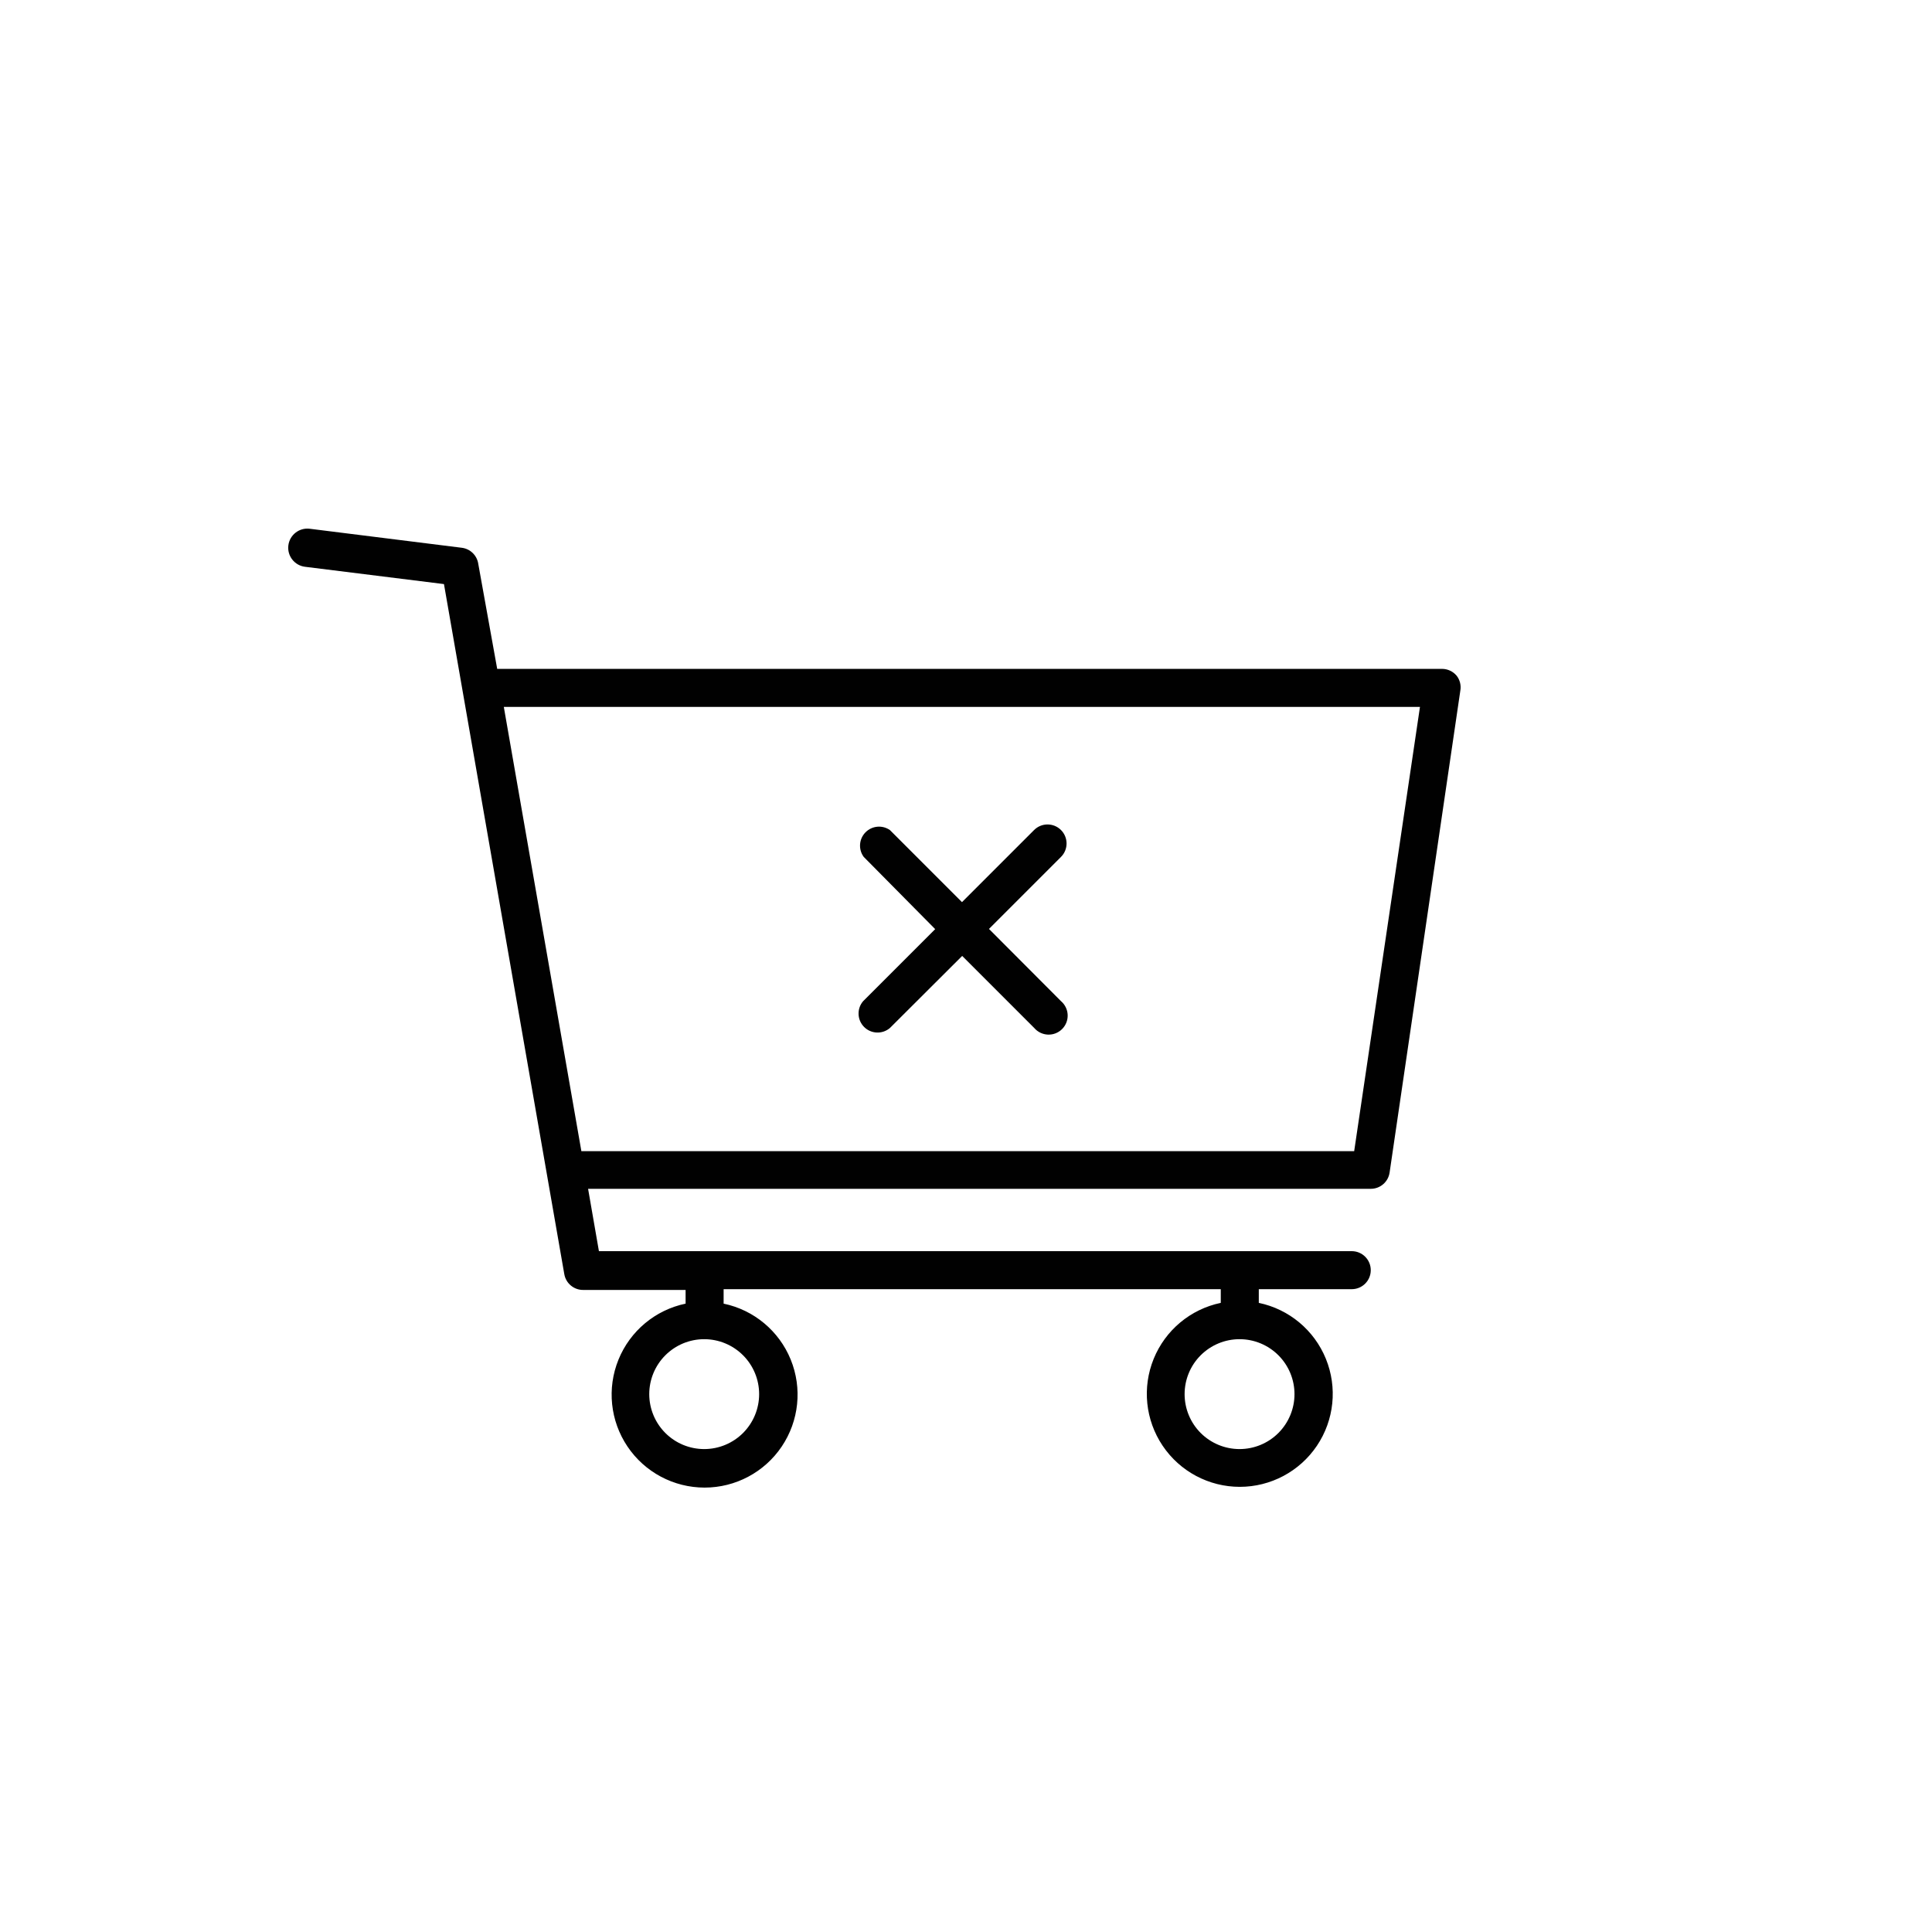
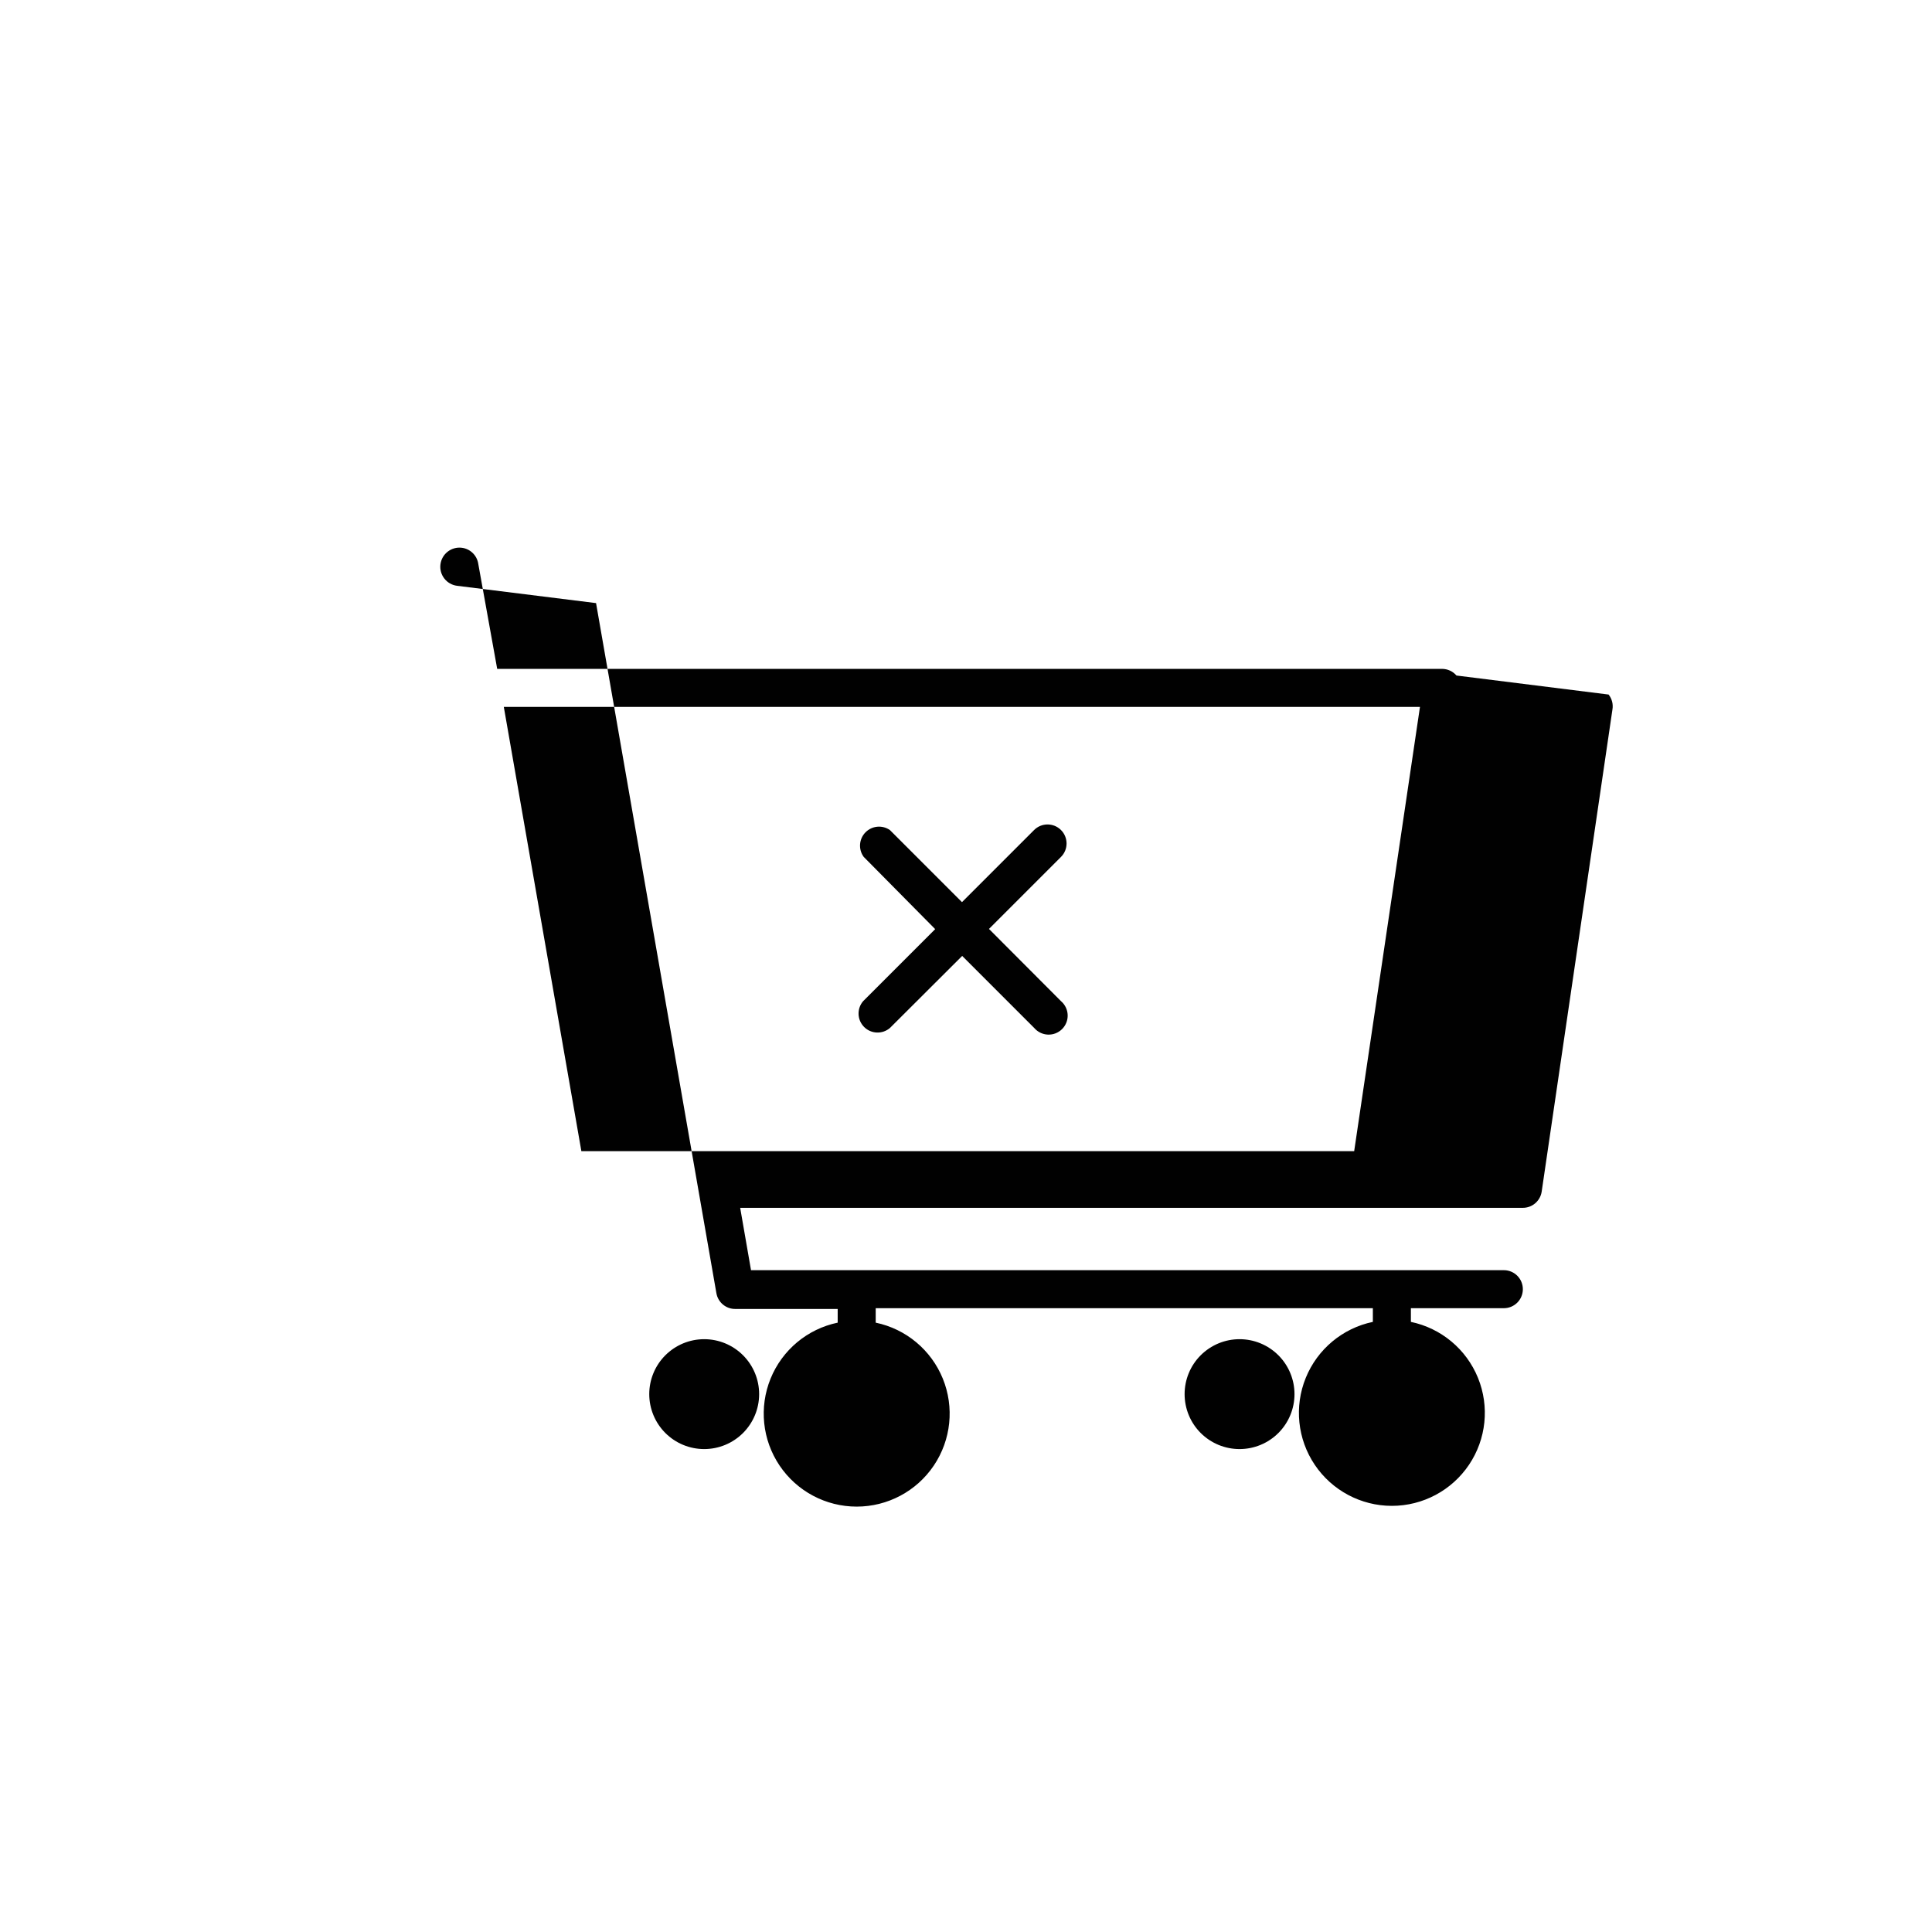
<svg xmlns="http://www.w3.org/2000/svg" width="800px" height="800px" version="1.1" viewBox="144 144 512 512">
-   <path d="m529.98 323.02c-0.957-1.117-2.356-1.762-3.828-1.762h-250.39l-5.039-27.961h0.004c-0.383-2.18-2.141-3.856-4.336-4.133l-40.305-5.039c-2.781-0.348-5.32 1.629-5.668 4.41-0.348 2.781 1.629 5.32 4.41 5.668l36.828 4.586 31.891 182.88c0.422 2.441 2.559 4.215 5.039 4.18h27.105v3.629c-8.027 1.676-14.695 7.234-17.785 14.832s-2.195 16.23 2.383 23.035 12.238 10.883 20.441 10.883c8.199 0 15.859-4.078 20.438-10.883 4.578-6.805 5.473-15.438 2.383-23.035s-9.758-13.156-17.785-14.832v-3.832h131.75v3.629c-8.027 1.676-14.691 7.238-17.781 14.832-3.09 7.598-2.199 16.234 2.379 23.035 4.578 6.805 12.242 10.887 20.441 10.887s15.863-4.082 20.441-10.887c4.578-6.801 5.469-15.438 2.379-23.035-3.09-7.594-9.754-13.156-17.781-14.832v-3.629h24.637c2.781 0 5.035-2.254 5.035-5.035 0-2.785-2.254-5.039-5.035-5.039h-199.51l-2.871-16.523h207.37c2.512 0.027 4.66-1.801 5.035-4.285l18.742-127.71c0.262-1.426-0.105-2.894-1.008-4.031zm-184.8 190.44c0 3.859-1.535 7.562-4.266 10.297-2.731 2.731-6.434 4.262-10.293 4.262-3.863 0-7.566-1.531-10.297-4.262-2.731-2.734-4.266-6.438-4.266-10.297 0-3.863 1.535-7.566 4.266-10.297 2.731-2.731 6.434-4.266 10.297-4.266 3.859 0 7.562 1.535 10.293 4.266 2.731 2.731 4.266 6.434 4.266 10.297zm141.87 0h0.004c0 3.859-1.535 7.562-4.266 10.297-2.731 2.731-6.434 4.262-10.297 4.262-3.859 0-7.562-1.531-10.297-4.262-2.731-2.734-4.262-6.438-4.262-10.297 0-3.863 1.531-7.566 4.262-10.297 2.734-2.731 6.438-4.266 10.297-4.266 3.863 0 7.566 1.535 10.297 4.266 2.731 2.731 4.266 6.434 4.266 10.297zm15.82-64.387h-204.8l-20.555-117.74h242.79zm-129.98-77.992c-1.457-1.988-1.258-4.734 0.465-6.496s4.469-2.016 6.488-0.605l19.094 19.094 19.094-19.094c1.961-1.977 5.152-1.988 7.129-0.027 1.977 1.965 1.988 5.156 0.023 7.129l-19.094 19.094 19.094 19.148c1.066 0.91 1.703 2.227 1.758 3.633 0.055 1.402-0.477 2.762-1.473 3.754-0.992 0.992-2.352 1.527-3.754 1.473-1.402-0.055-2.719-0.691-3.633-1.758l-19.094-19.094-19.145 19.094c-2 1.711-4.981 1.598-6.84-0.262-1.863-1.863-1.977-4.844-0.266-6.84l19.094-19.094z" fill="#010101" />
+   <path d="m529.98 323.02c-0.957-1.117-2.356-1.762-3.828-1.762h-250.39l-5.039-27.961h0.004c-0.383-2.18-2.141-3.856-4.336-4.133c-2.781-0.348-5.32 1.629-5.668 4.41-0.348 2.781 1.629 5.32 4.41 5.668l36.828 4.586 31.891 182.88c0.422 2.441 2.559 4.215 5.039 4.18h27.105v3.629c-8.027 1.676-14.695 7.234-17.785 14.832s-2.195 16.23 2.383 23.035 12.238 10.883 20.441 10.883c8.199 0 15.859-4.078 20.438-10.883 4.578-6.805 5.473-15.438 2.383-23.035s-9.758-13.156-17.785-14.832v-3.832h131.75v3.629c-8.027 1.676-14.691 7.238-17.781 14.832-3.09 7.598-2.199 16.234 2.379 23.035 4.578 6.805 12.242 10.887 20.441 10.887s15.863-4.082 20.441-10.887c4.578-6.801 5.469-15.438 2.379-23.035-3.09-7.594-9.754-13.156-17.781-14.832v-3.629h24.637c2.781 0 5.035-2.254 5.035-5.035 0-2.785-2.254-5.039-5.035-5.039h-199.51l-2.871-16.523h207.37c2.512 0.027 4.66-1.801 5.035-4.285l18.742-127.71c0.262-1.426-0.105-2.894-1.008-4.031zm-184.8 190.44c0 3.859-1.535 7.562-4.266 10.297-2.731 2.731-6.434 4.262-10.293 4.262-3.863 0-7.566-1.531-10.297-4.262-2.731-2.734-4.266-6.438-4.266-10.297 0-3.863 1.535-7.566 4.266-10.297 2.731-2.731 6.434-4.266 10.297-4.266 3.859 0 7.562 1.535 10.293 4.266 2.731 2.731 4.266 6.434 4.266 10.297zm141.87 0h0.004c0 3.859-1.535 7.562-4.266 10.297-2.731 2.731-6.434 4.262-10.297 4.262-3.859 0-7.562-1.531-10.297-4.262-2.731-2.734-4.262-6.438-4.262-10.297 0-3.863 1.531-7.566 4.262-10.297 2.734-2.731 6.438-4.266 10.297-4.266 3.863 0 7.566 1.535 10.297 4.266 2.731 2.731 4.266 6.434 4.266 10.297zm15.82-64.387h-204.8l-20.555-117.74h242.79zm-129.98-77.992c-1.457-1.988-1.258-4.734 0.465-6.496s4.469-2.016 6.488-0.605l19.094 19.094 19.094-19.094c1.961-1.977 5.152-1.988 7.129-0.027 1.977 1.965 1.988 5.156 0.023 7.129l-19.094 19.094 19.094 19.148c1.066 0.91 1.703 2.227 1.758 3.633 0.055 1.402-0.477 2.762-1.473 3.754-0.992 0.992-2.352 1.527-3.754 1.473-1.402-0.055-2.719-0.691-3.633-1.758l-19.094-19.094-19.145 19.094c-2 1.711-4.981 1.598-6.84-0.262-1.863-1.863-1.977-4.844-0.266-6.84l19.094-19.094z" fill="#010101" />
</svg>